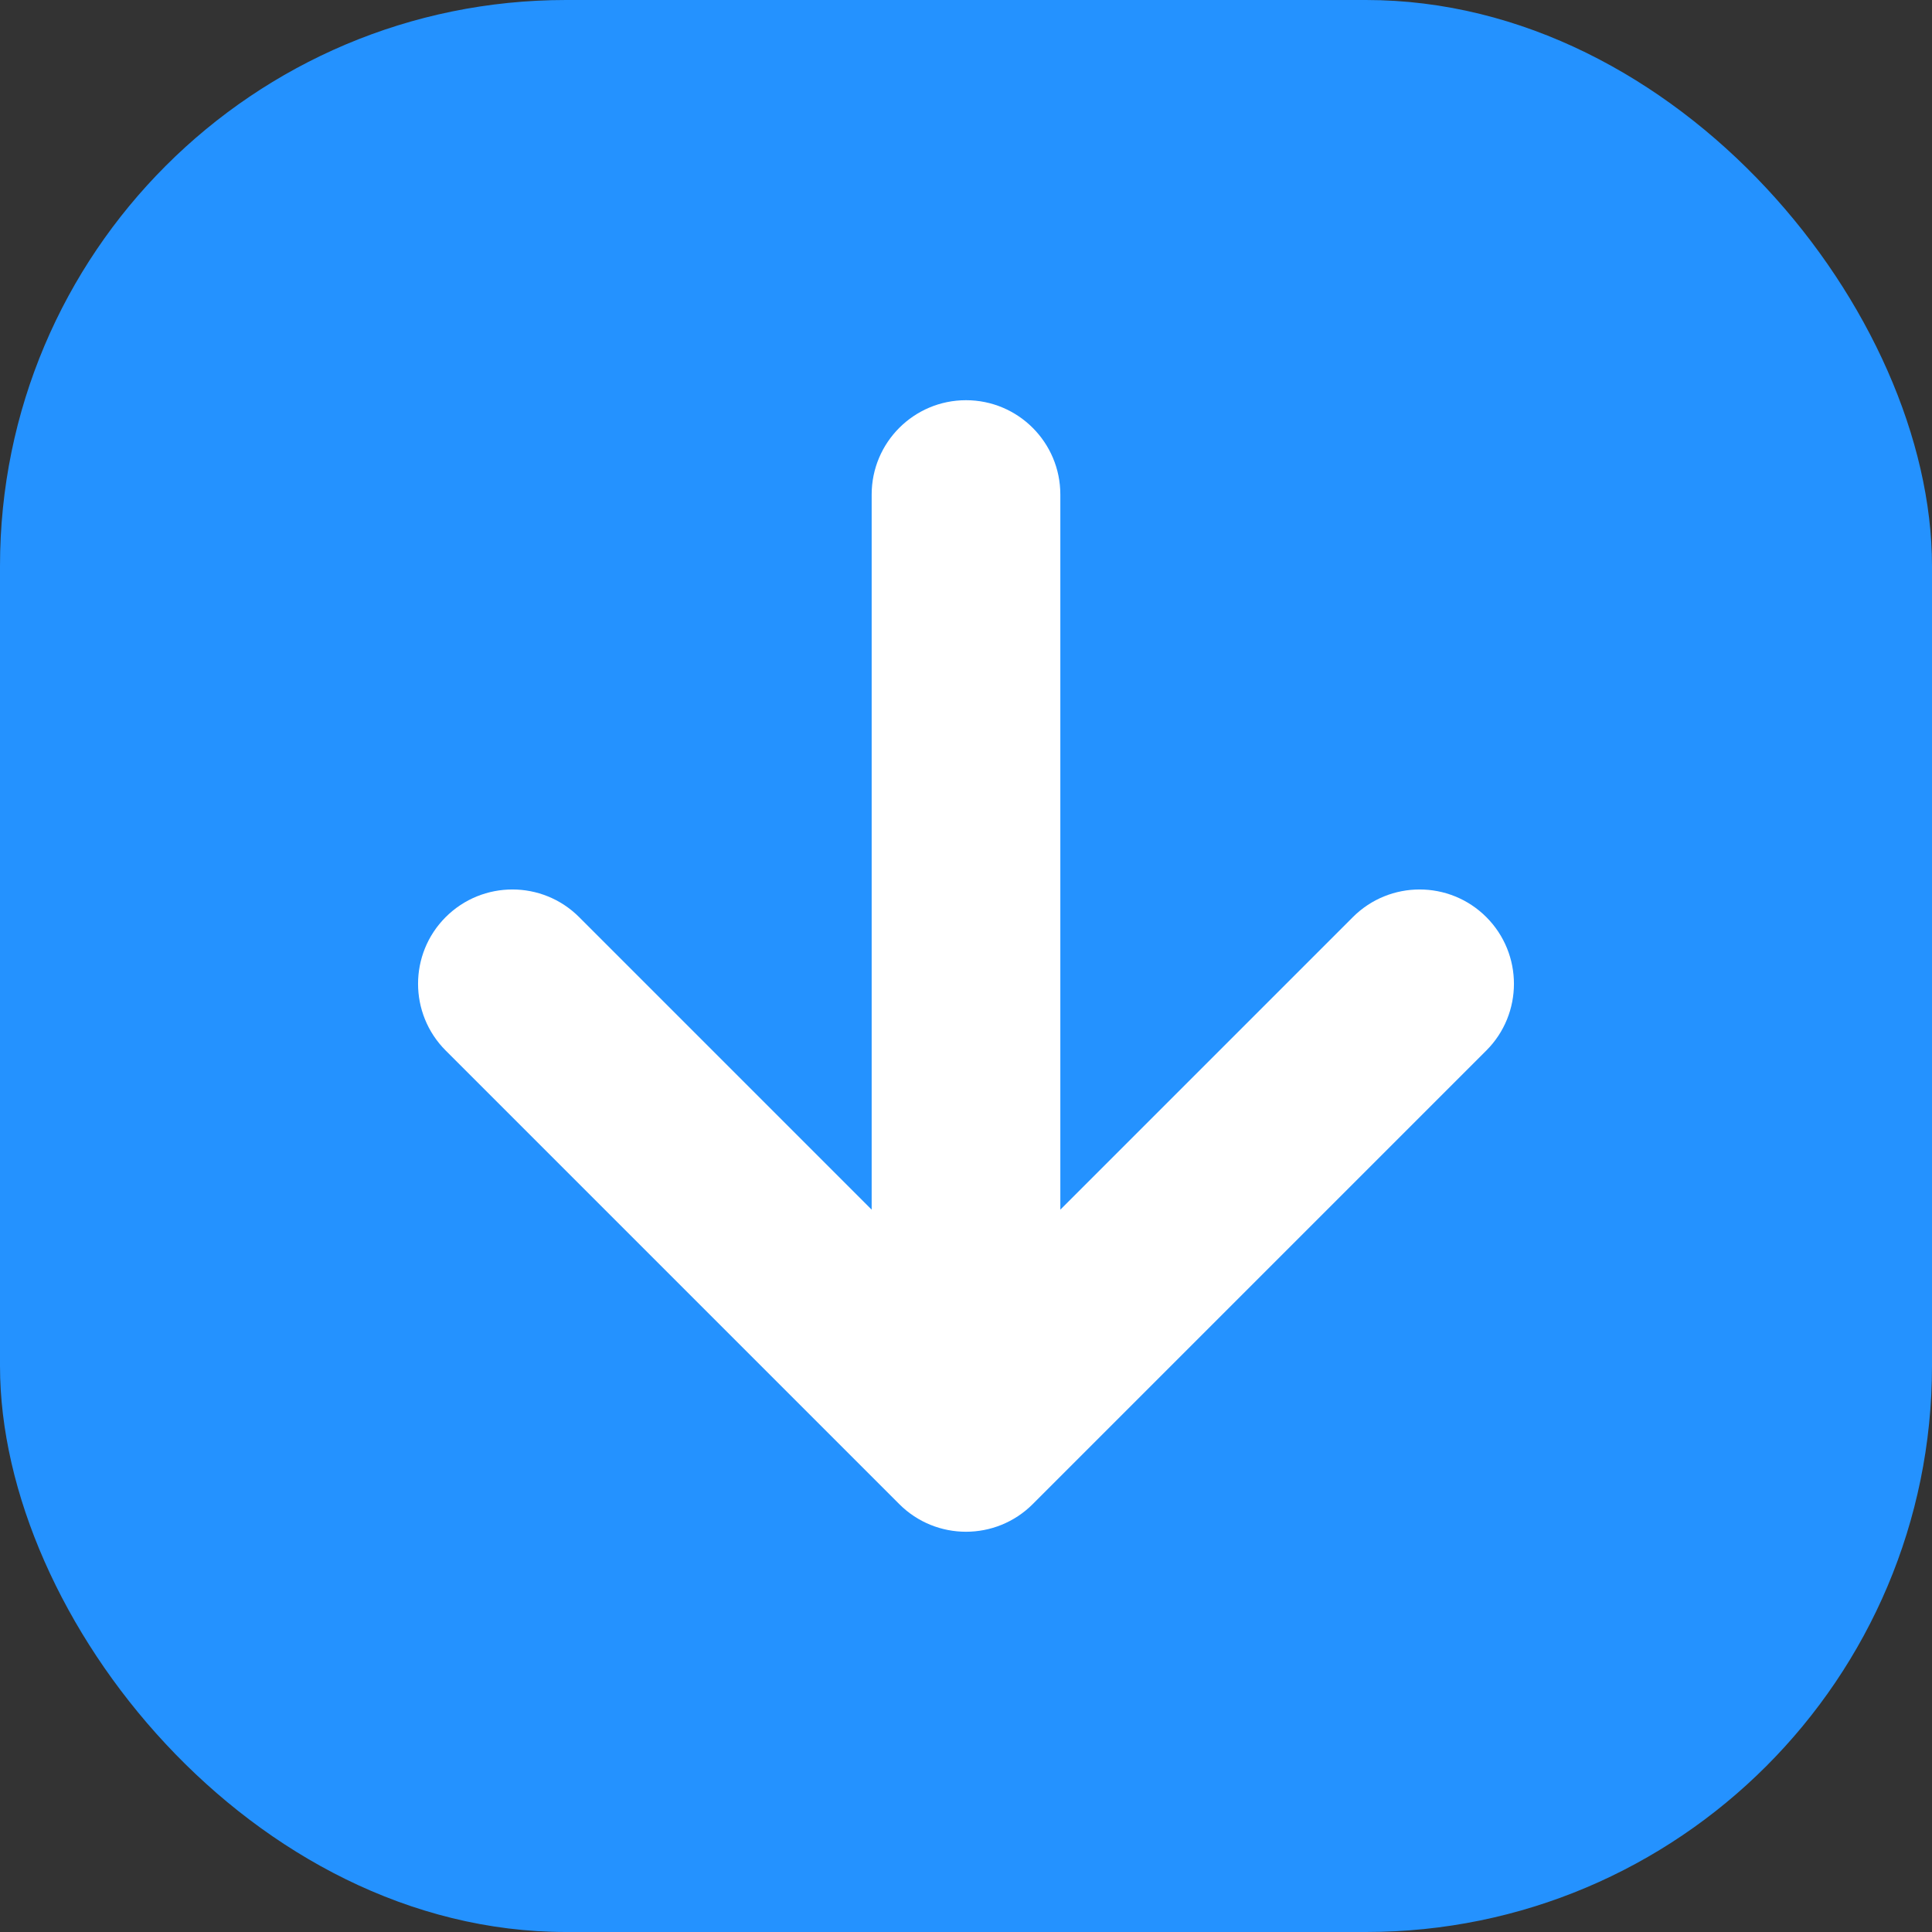
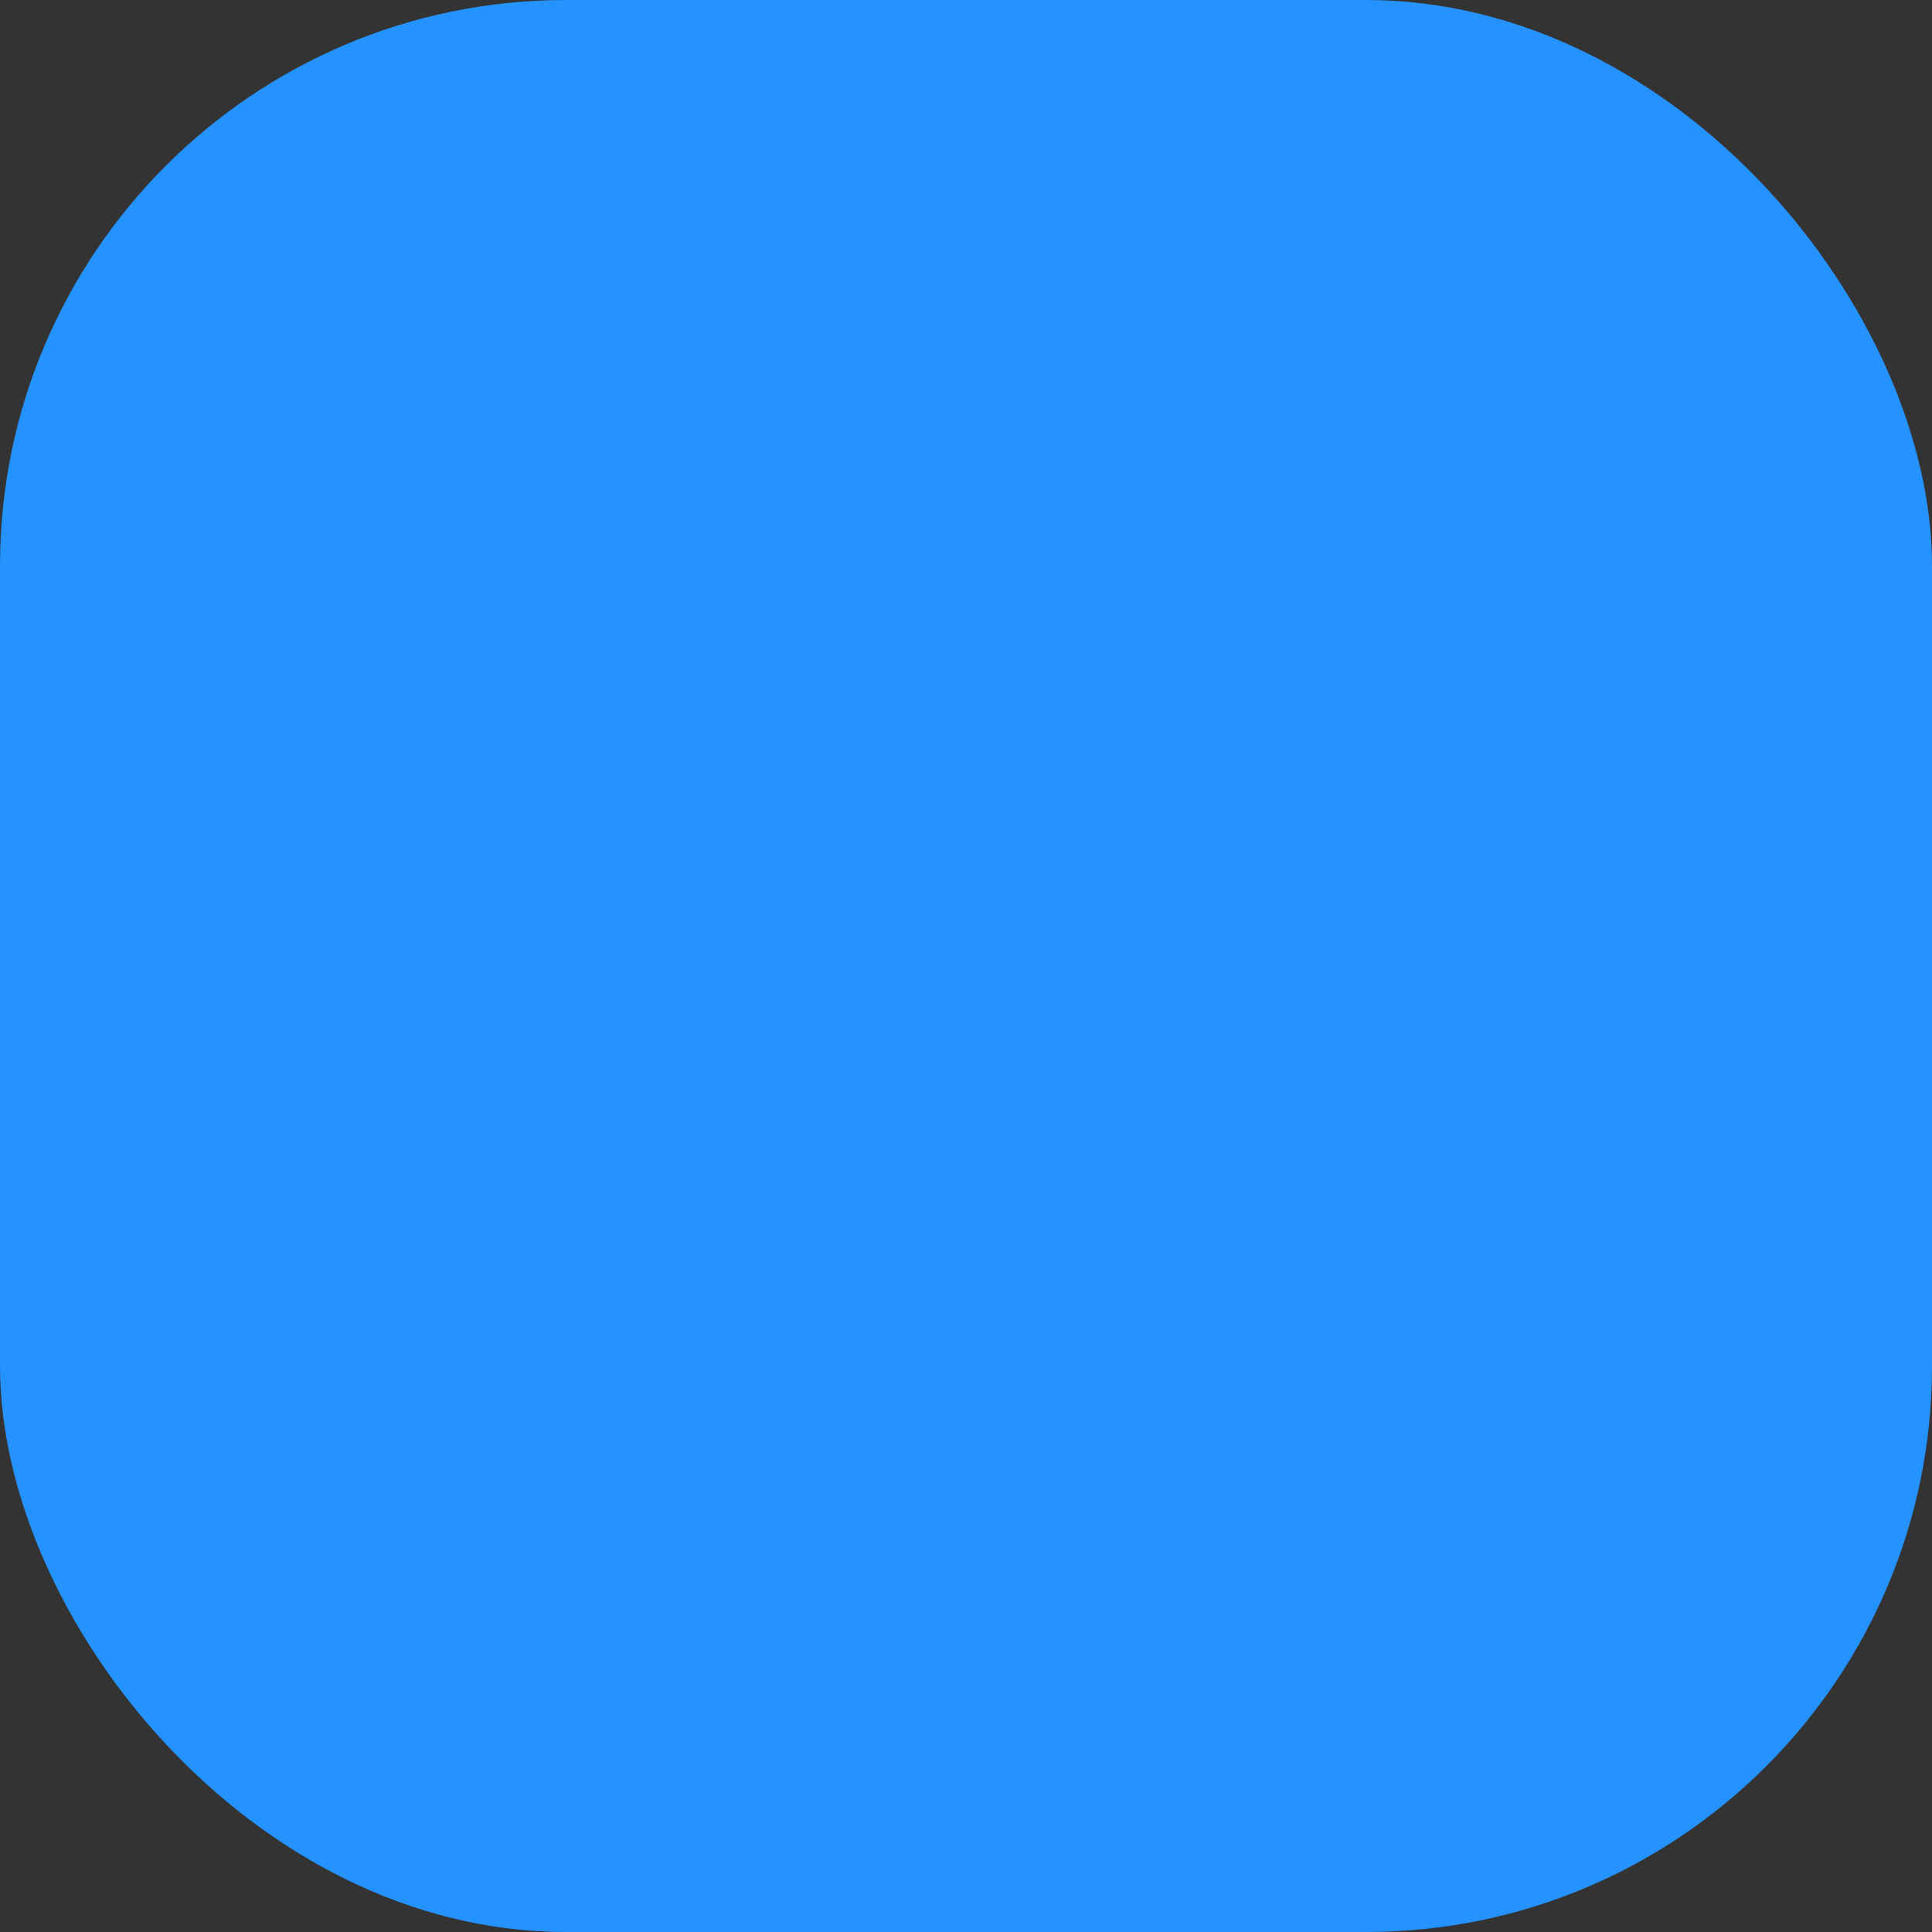
<svg xmlns="http://www.w3.org/2000/svg" id="Layer_2" height="512" viewBox="0 0 512 512" width="512" data-name="Layer 2">
  <rect x="0" y="0" width="512" height="512" fill="#333333" stroke="none" />
  <g id="Icon">
    <g id="_91" data-name="91">
      <rect id="Background" fill="#2492ff" height="512" rx="150" width="512" />
-       <path d="m118.11 278.4 120.21 120.21c9.76 9.76 25.59 9.76 35.36 0l120.21-120.21c9.76-9.76 9.76-25.59 0-35.36-9.76-9.76-25.59-9.76-35.36 0l-77.53 77.53v-189.51c0-13.81-11.19-25-25-25-13.81 0-25 11.19-25 25v189.51l-77.53-77.53c-9.76-9.76-25.59-9.76-35.36 0-9.76 9.76-9.76 25.59 0 35.36z" fill="#fff" />
    </g>
  </g>
</svg>